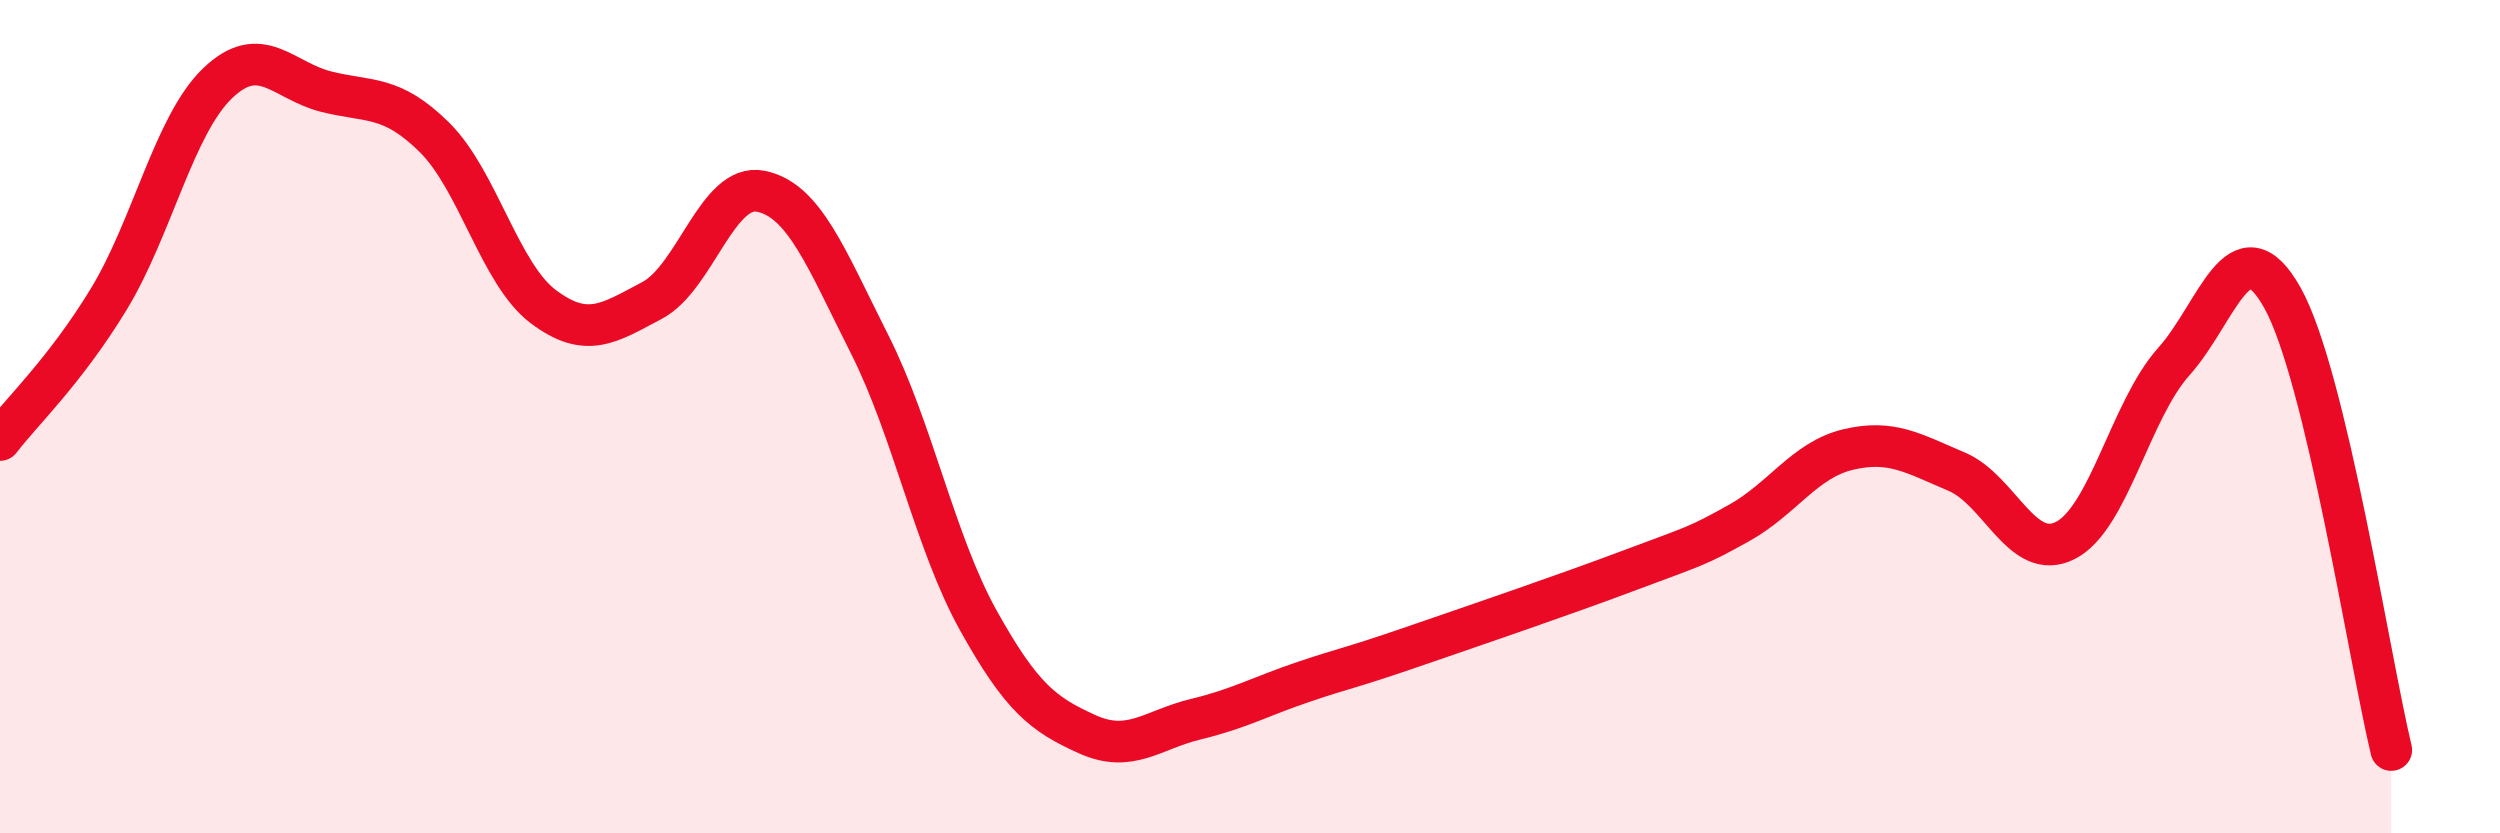
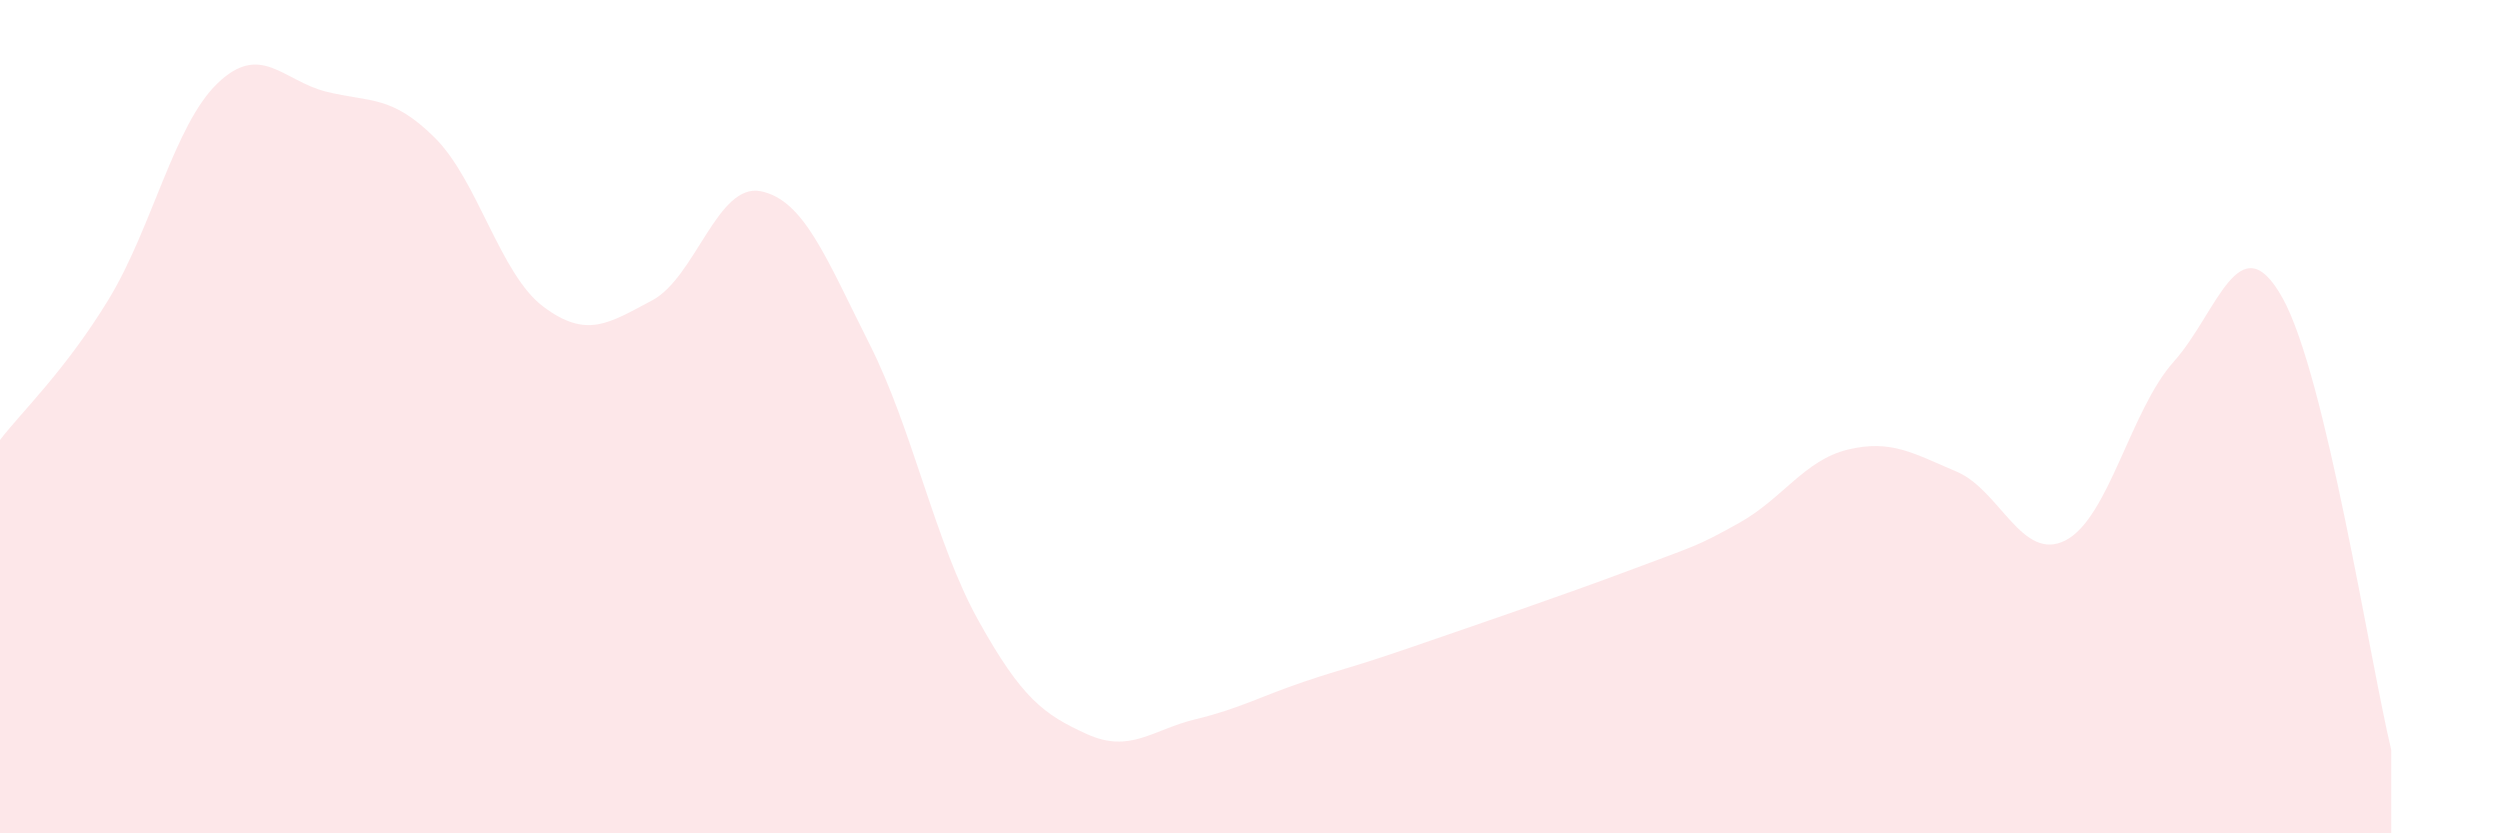
<svg xmlns="http://www.w3.org/2000/svg" width="60" height="20" viewBox="0 0 60 20">
  <path d="M 0,10.56 C 0.52,9.88 1.57,8.89 2.61,7.18 C 3.65,5.47 4.18,3 5.22,2 C 6.26,1 6.79,1.94 7.83,2.2 C 8.87,2.46 9.39,2.27 10.43,3.3 C 11.47,4.33 12,6.58 13.04,7.36 C 14.08,8.14 14.61,7.76 15.65,7.21 C 16.69,6.66 17.22,4.38 18.26,4.59 C 19.3,4.8 19.83,6.2 20.87,8.26 C 21.91,10.32 22.44,13.02 23.48,14.89 C 24.52,16.76 25.05,17.15 26.09,17.62 C 27.13,18.09 27.66,17.51 28.7,17.26 C 29.74,17.01 30.26,16.71 31.3,16.36 C 32.34,16.01 32.34,16.06 33.91,15.52 C 35.48,14.98 37.56,14.27 39.13,13.68 C 40.7,13.09 40.7,13.13 41.74,12.55 C 42.78,11.97 43.31,11.04 44.35,10.79 C 45.39,10.54 45.92,10.88 46.96,11.32 C 48,11.76 48.53,13.5 49.57,12.97 C 50.61,12.44 51.13,9.84 52.17,8.68 C 53.21,7.52 53.74,5.29 54.78,7.15 C 55.82,9.01 56.87,15.83 57.39,18L57.39 20L0 20Z" fill="#EB0A25" opacity="0.1" stroke-linecap="round" stroke-linejoin="round" />
-   <path d="M 0,10.56 C 0.52,9.88 1.57,8.89 2.61,7.18 C 3.65,5.47 4.18,3 5.22,2 C 6.26,1 6.79,1.94 7.83,2.2 C 8.87,2.46 9.39,2.27 10.43,3.3 C 11.47,4.33 12,6.58 13.04,7.36 C 14.08,8.14 14.61,7.76 15.65,7.21 C 16.69,6.66 17.22,4.38 18.26,4.59 C 19.3,4.8 19.83,6.2 20.87,8.26 C 21.91,10.32 22.44,13.02 23.48,14.89 C 24.52,16.76 25.05,17.15 26.09,17.62 C 27.13,18.09 27.66,17.51 28.7,17.26 C 29.74,17.01 30.26,16.71 31.3,16.36 C 32.34,16.01 32.34,16.06 33.91,15.52 C 35.48,14.98 37.56,14.27 39.13,13.68 C 40.7,13.09 40.7,13.13 41.74,12.55 C 42.78,11.97 43.31,11.04 44.35,10.79 C 45.39,10.54 45.92,10.88 46.96,11.32 C 48,11.76 48.53,13.5 49.57,12.97 C 50.61,12.44 51.13,9.84 52.17,8.68 C 53.21,7.52 53.74,5.29 54.78,7.15 C 55.82,9.01 56.87,15.83 57.39,18" stroke="#EB0A25" stroke-width="1" fill="none" stroke-linecap="round" stroke-linejoin="round" />
</svg>